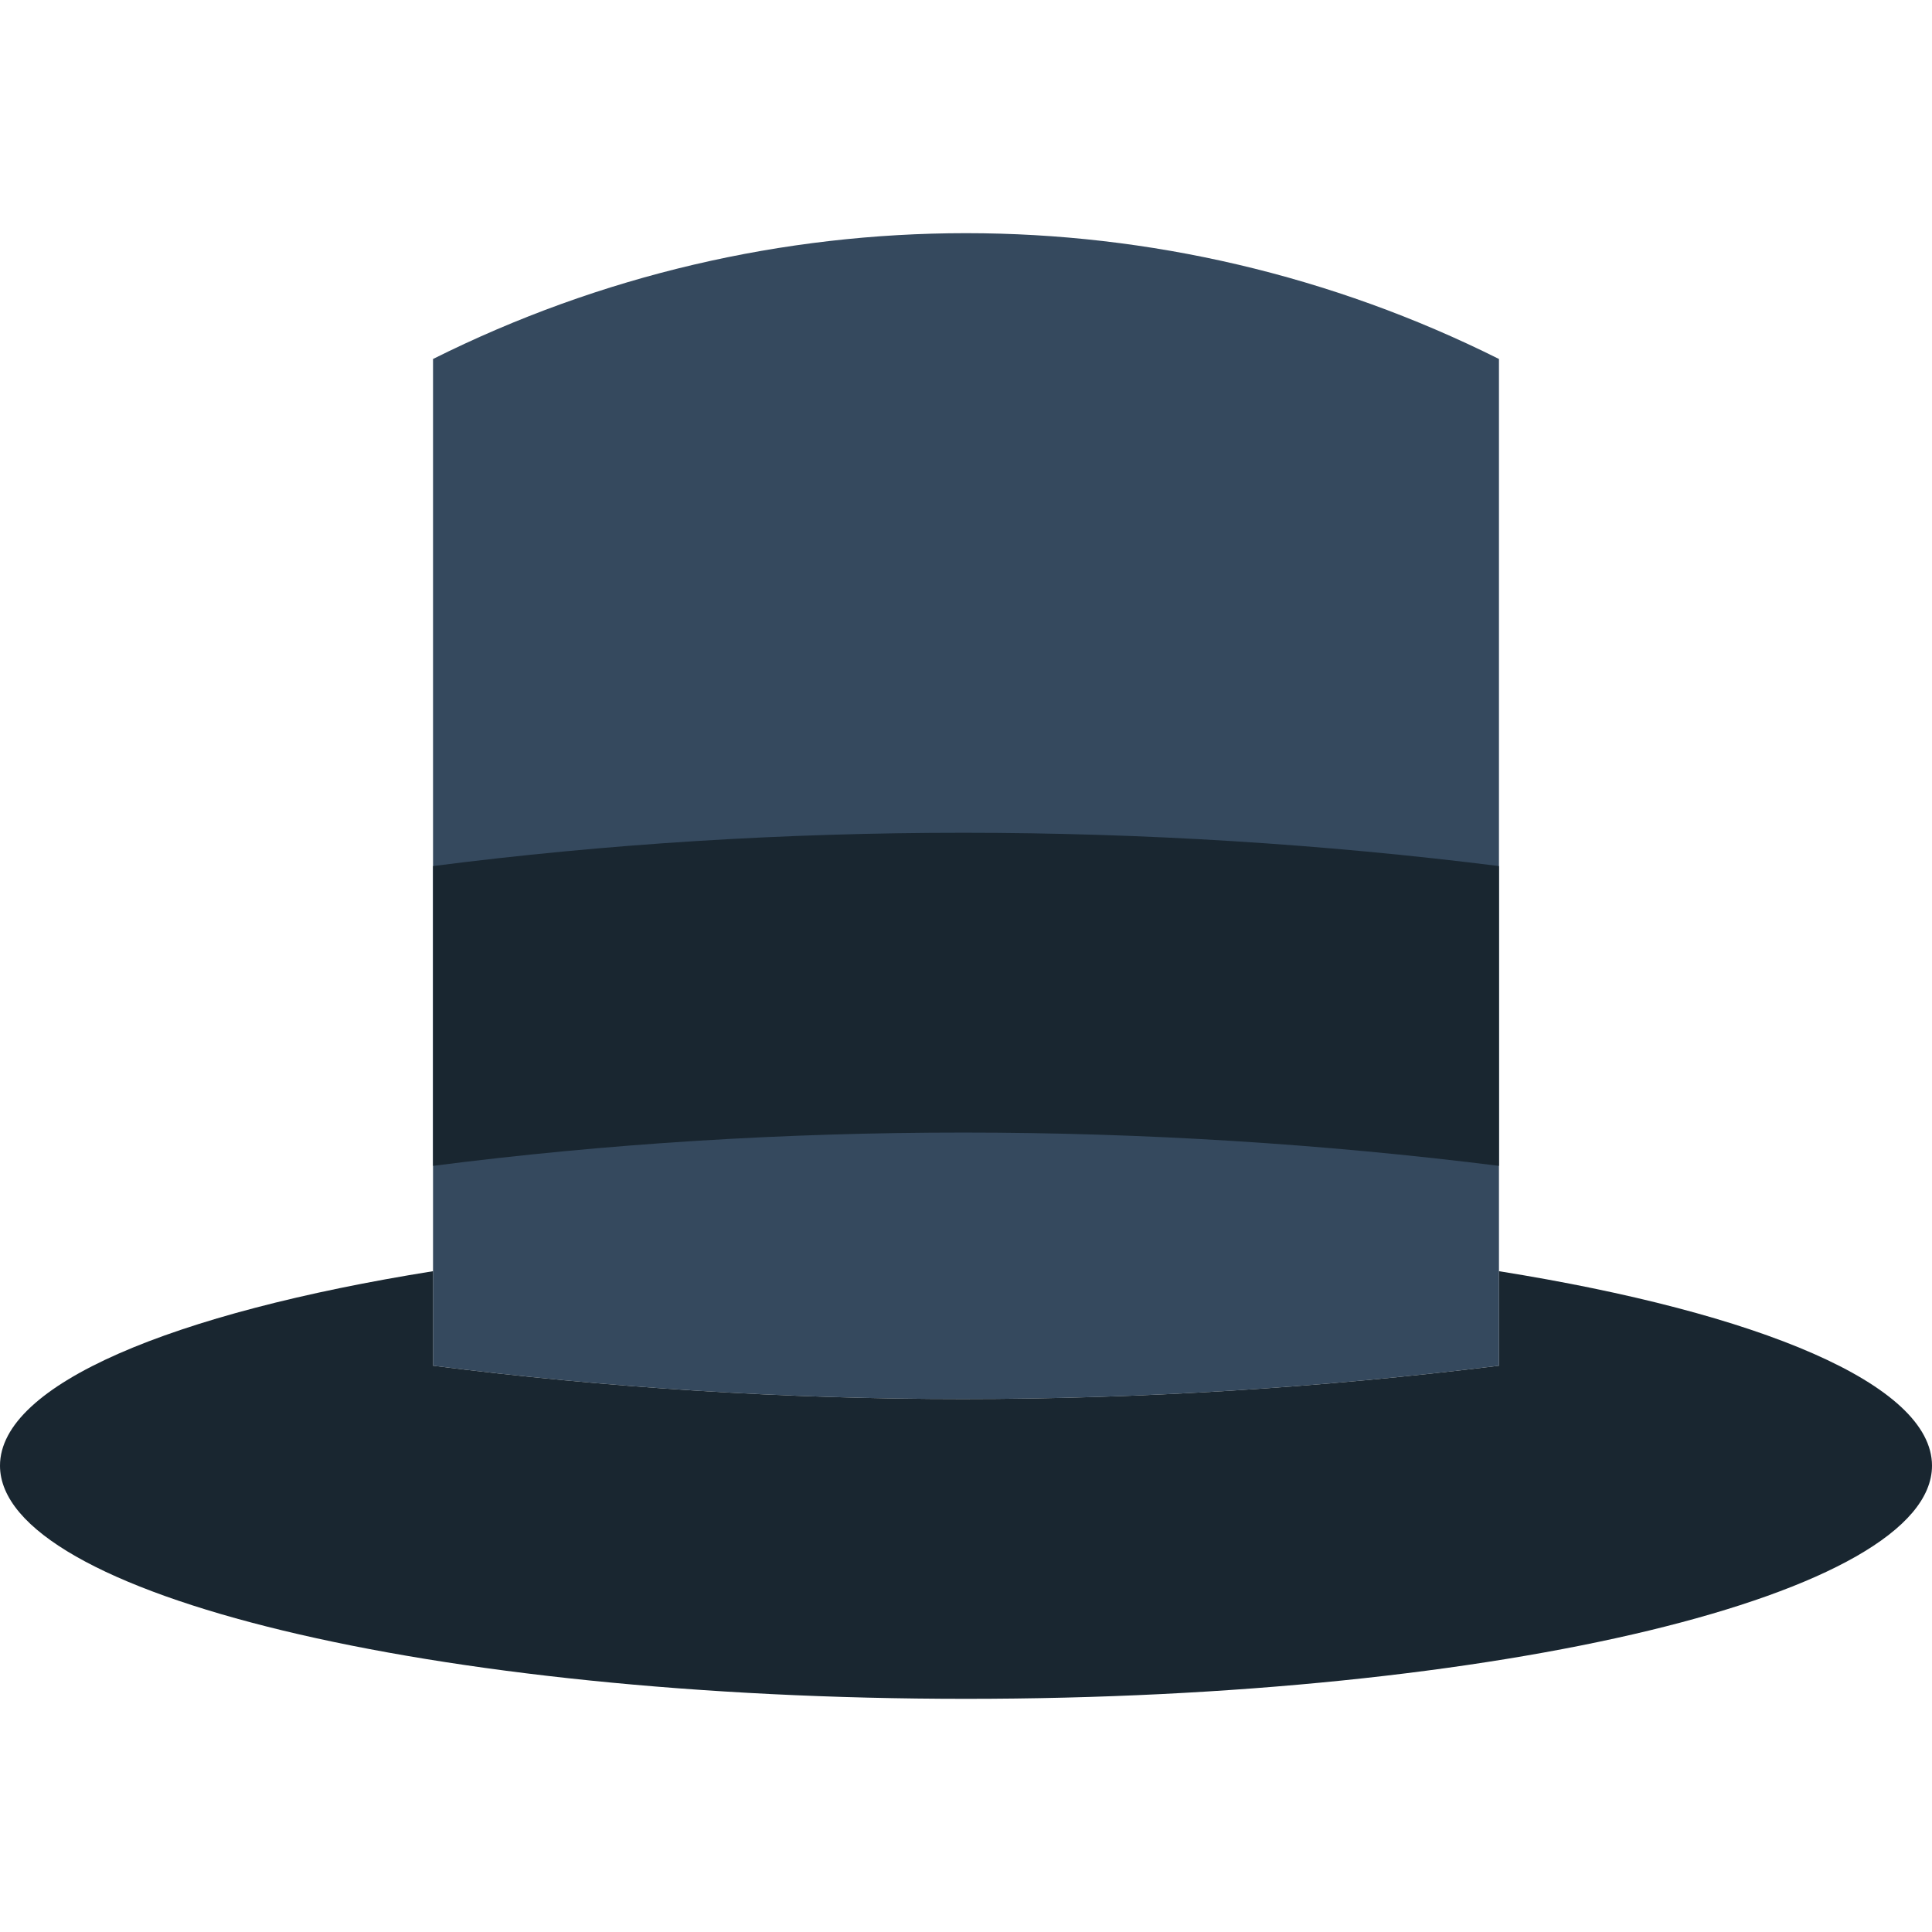
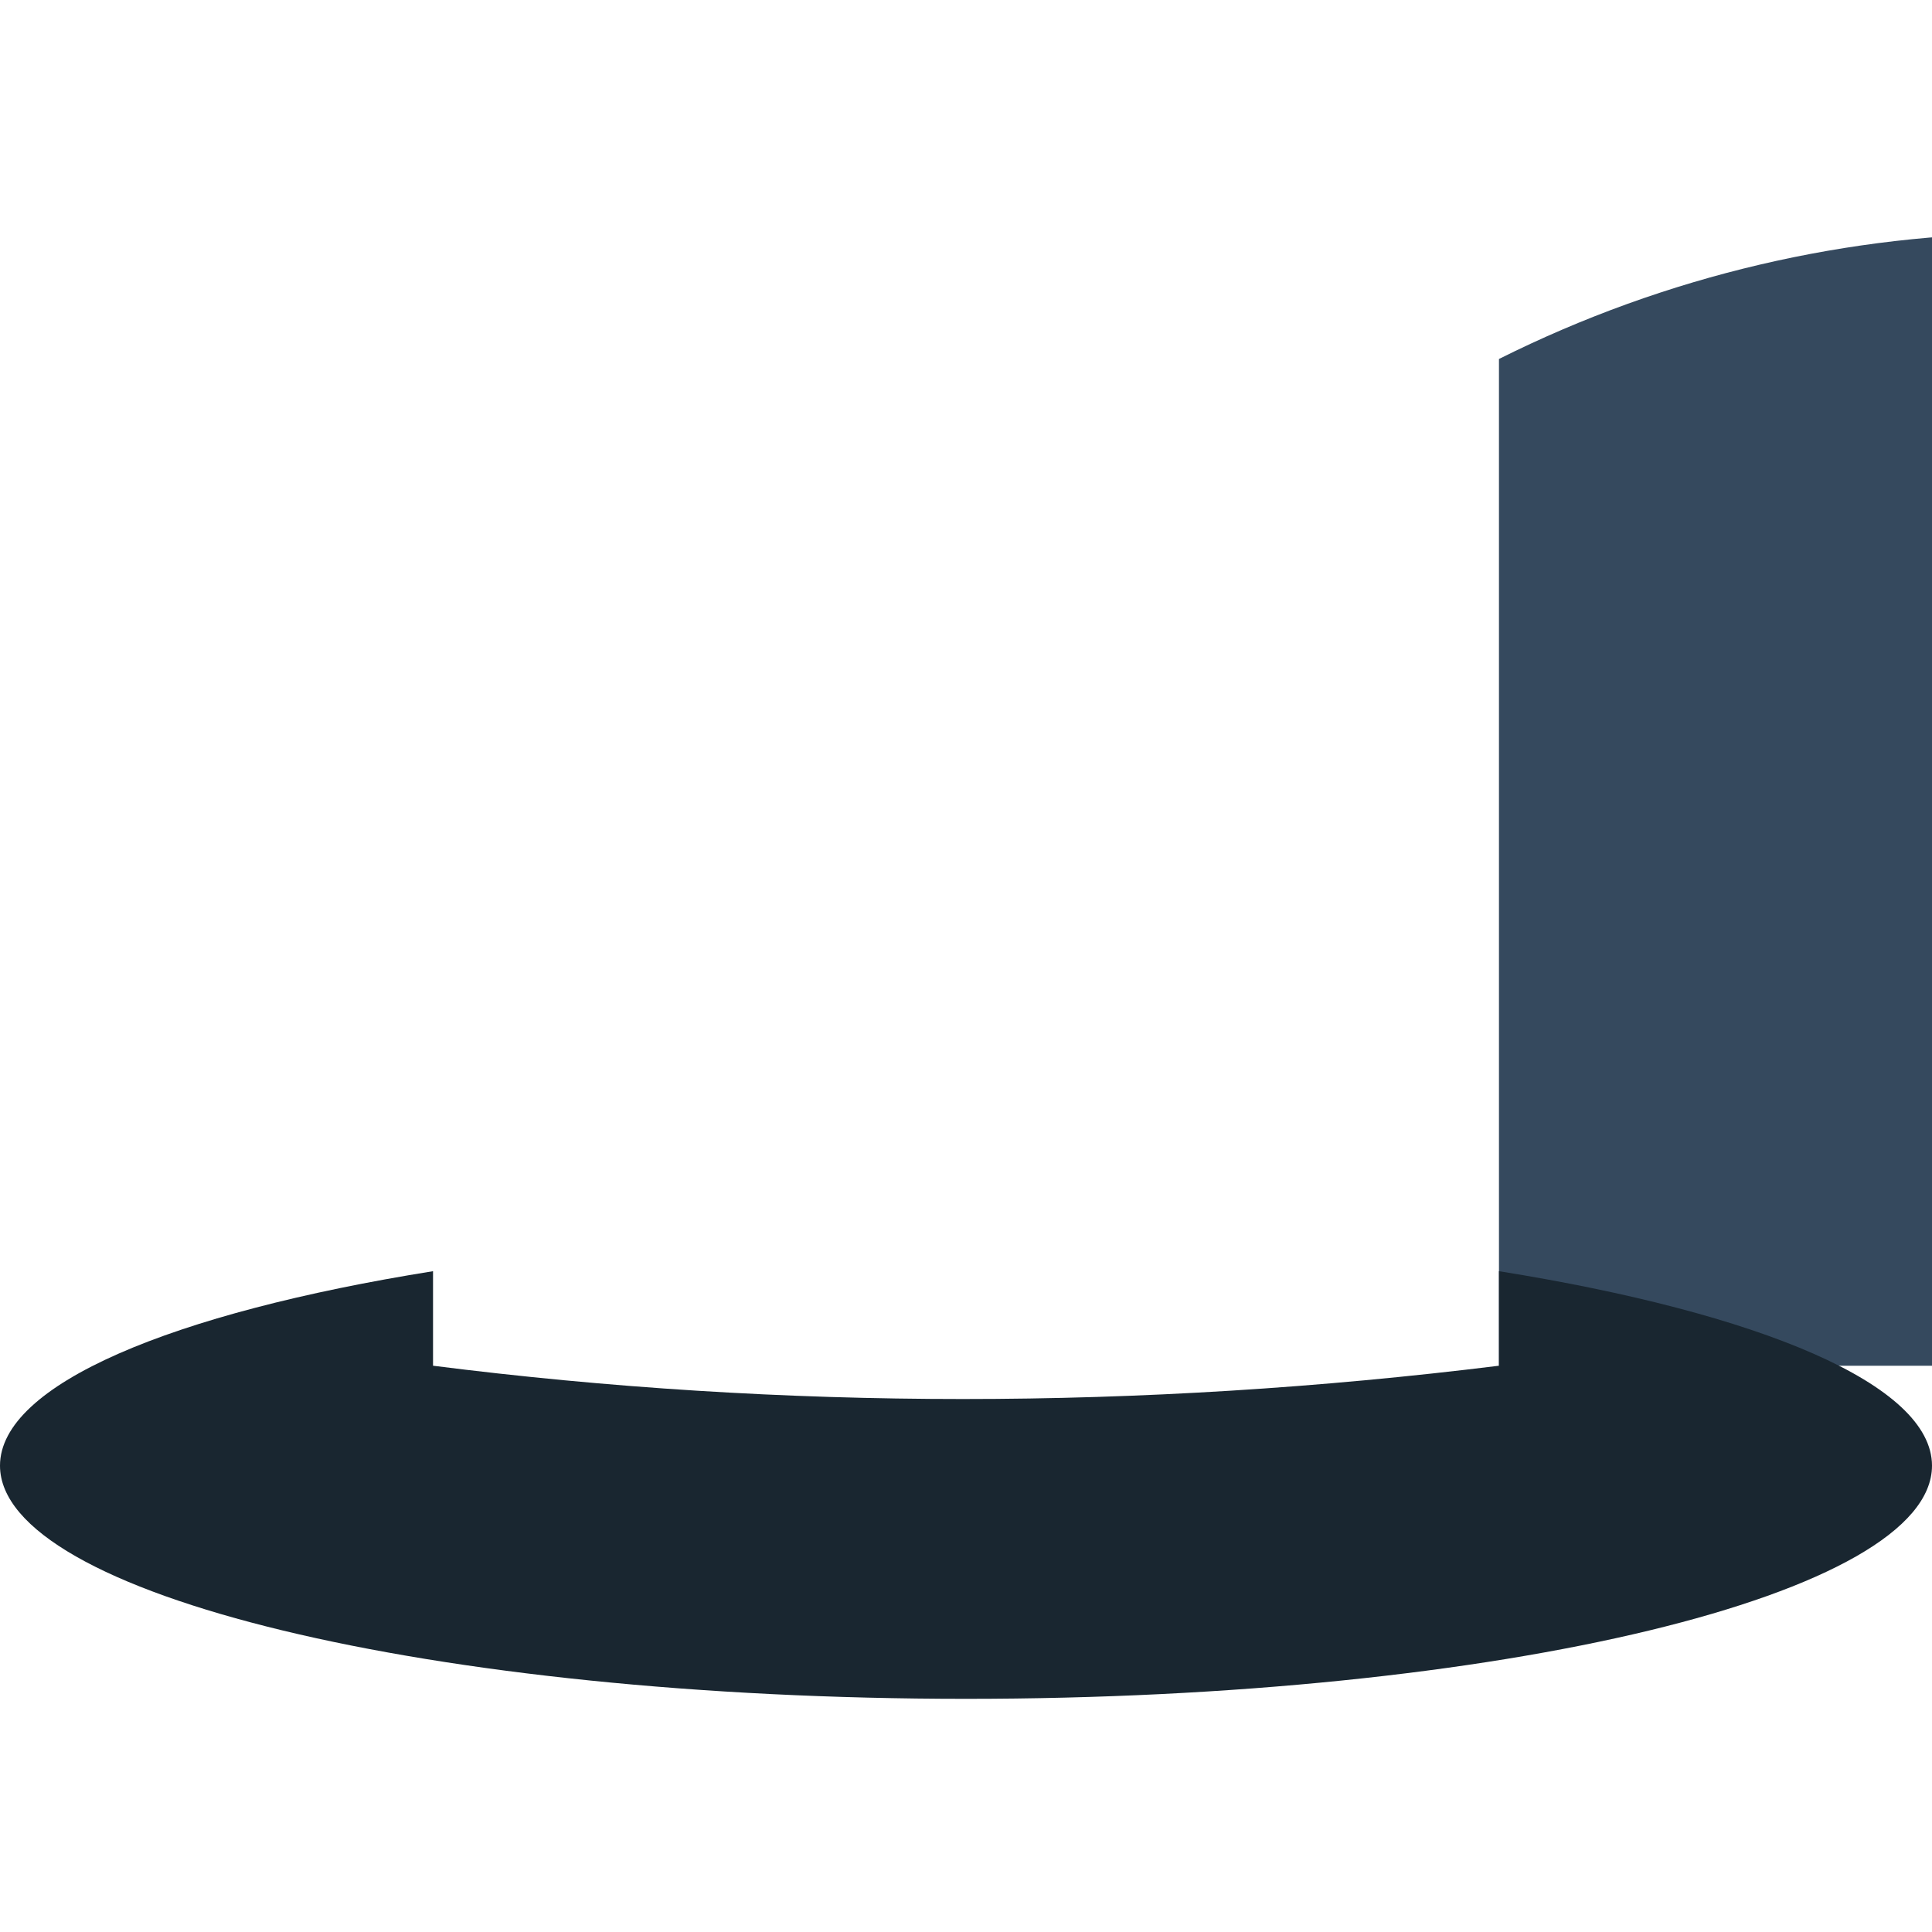
<svg xmlns="http://www.w3.org/2000/svg" height="800px" width="800px" version="1.1" id="Layer_1" viewBox="0 0 512 512" xml:space="preserve">
  <g>
-     <path style="fill:#35495E;" d="M397.241,361.931L397.241,361.931c-94.914,11.767-189.784,11.767-282.483,0V95.134   c88.911-44.456,193.571-44.456,282.483,0V361.931z" />
+     <path style="fill:#35495E;" d="M397.241,361.931L397.241,361.931V95.134   c88.911-44.456,193.571-44.456,282.483,0V361.931z" />
    <g>
-       <path style="fill:#192630;" d="M397.241,308.965c-93.475-11.723-190.482-11.811-282.483,0v-79.448    c92.001-11.811,189.016-11.723,282.483,0V308.965z" />
      <path style="fill:#192630;" d="M397.241,336.879v25.053c-94.914,11.767-189.784,11.767-282.483,0v-25.053    C45.612,347.94,0,366.884,0,388.414c0,34.127,114.609,61.793,256,61.793s256-27.666,256-61.793    C512,366.884,466.379,347.94,397.241,336.879" />
    </g>
  </g>
</svg>